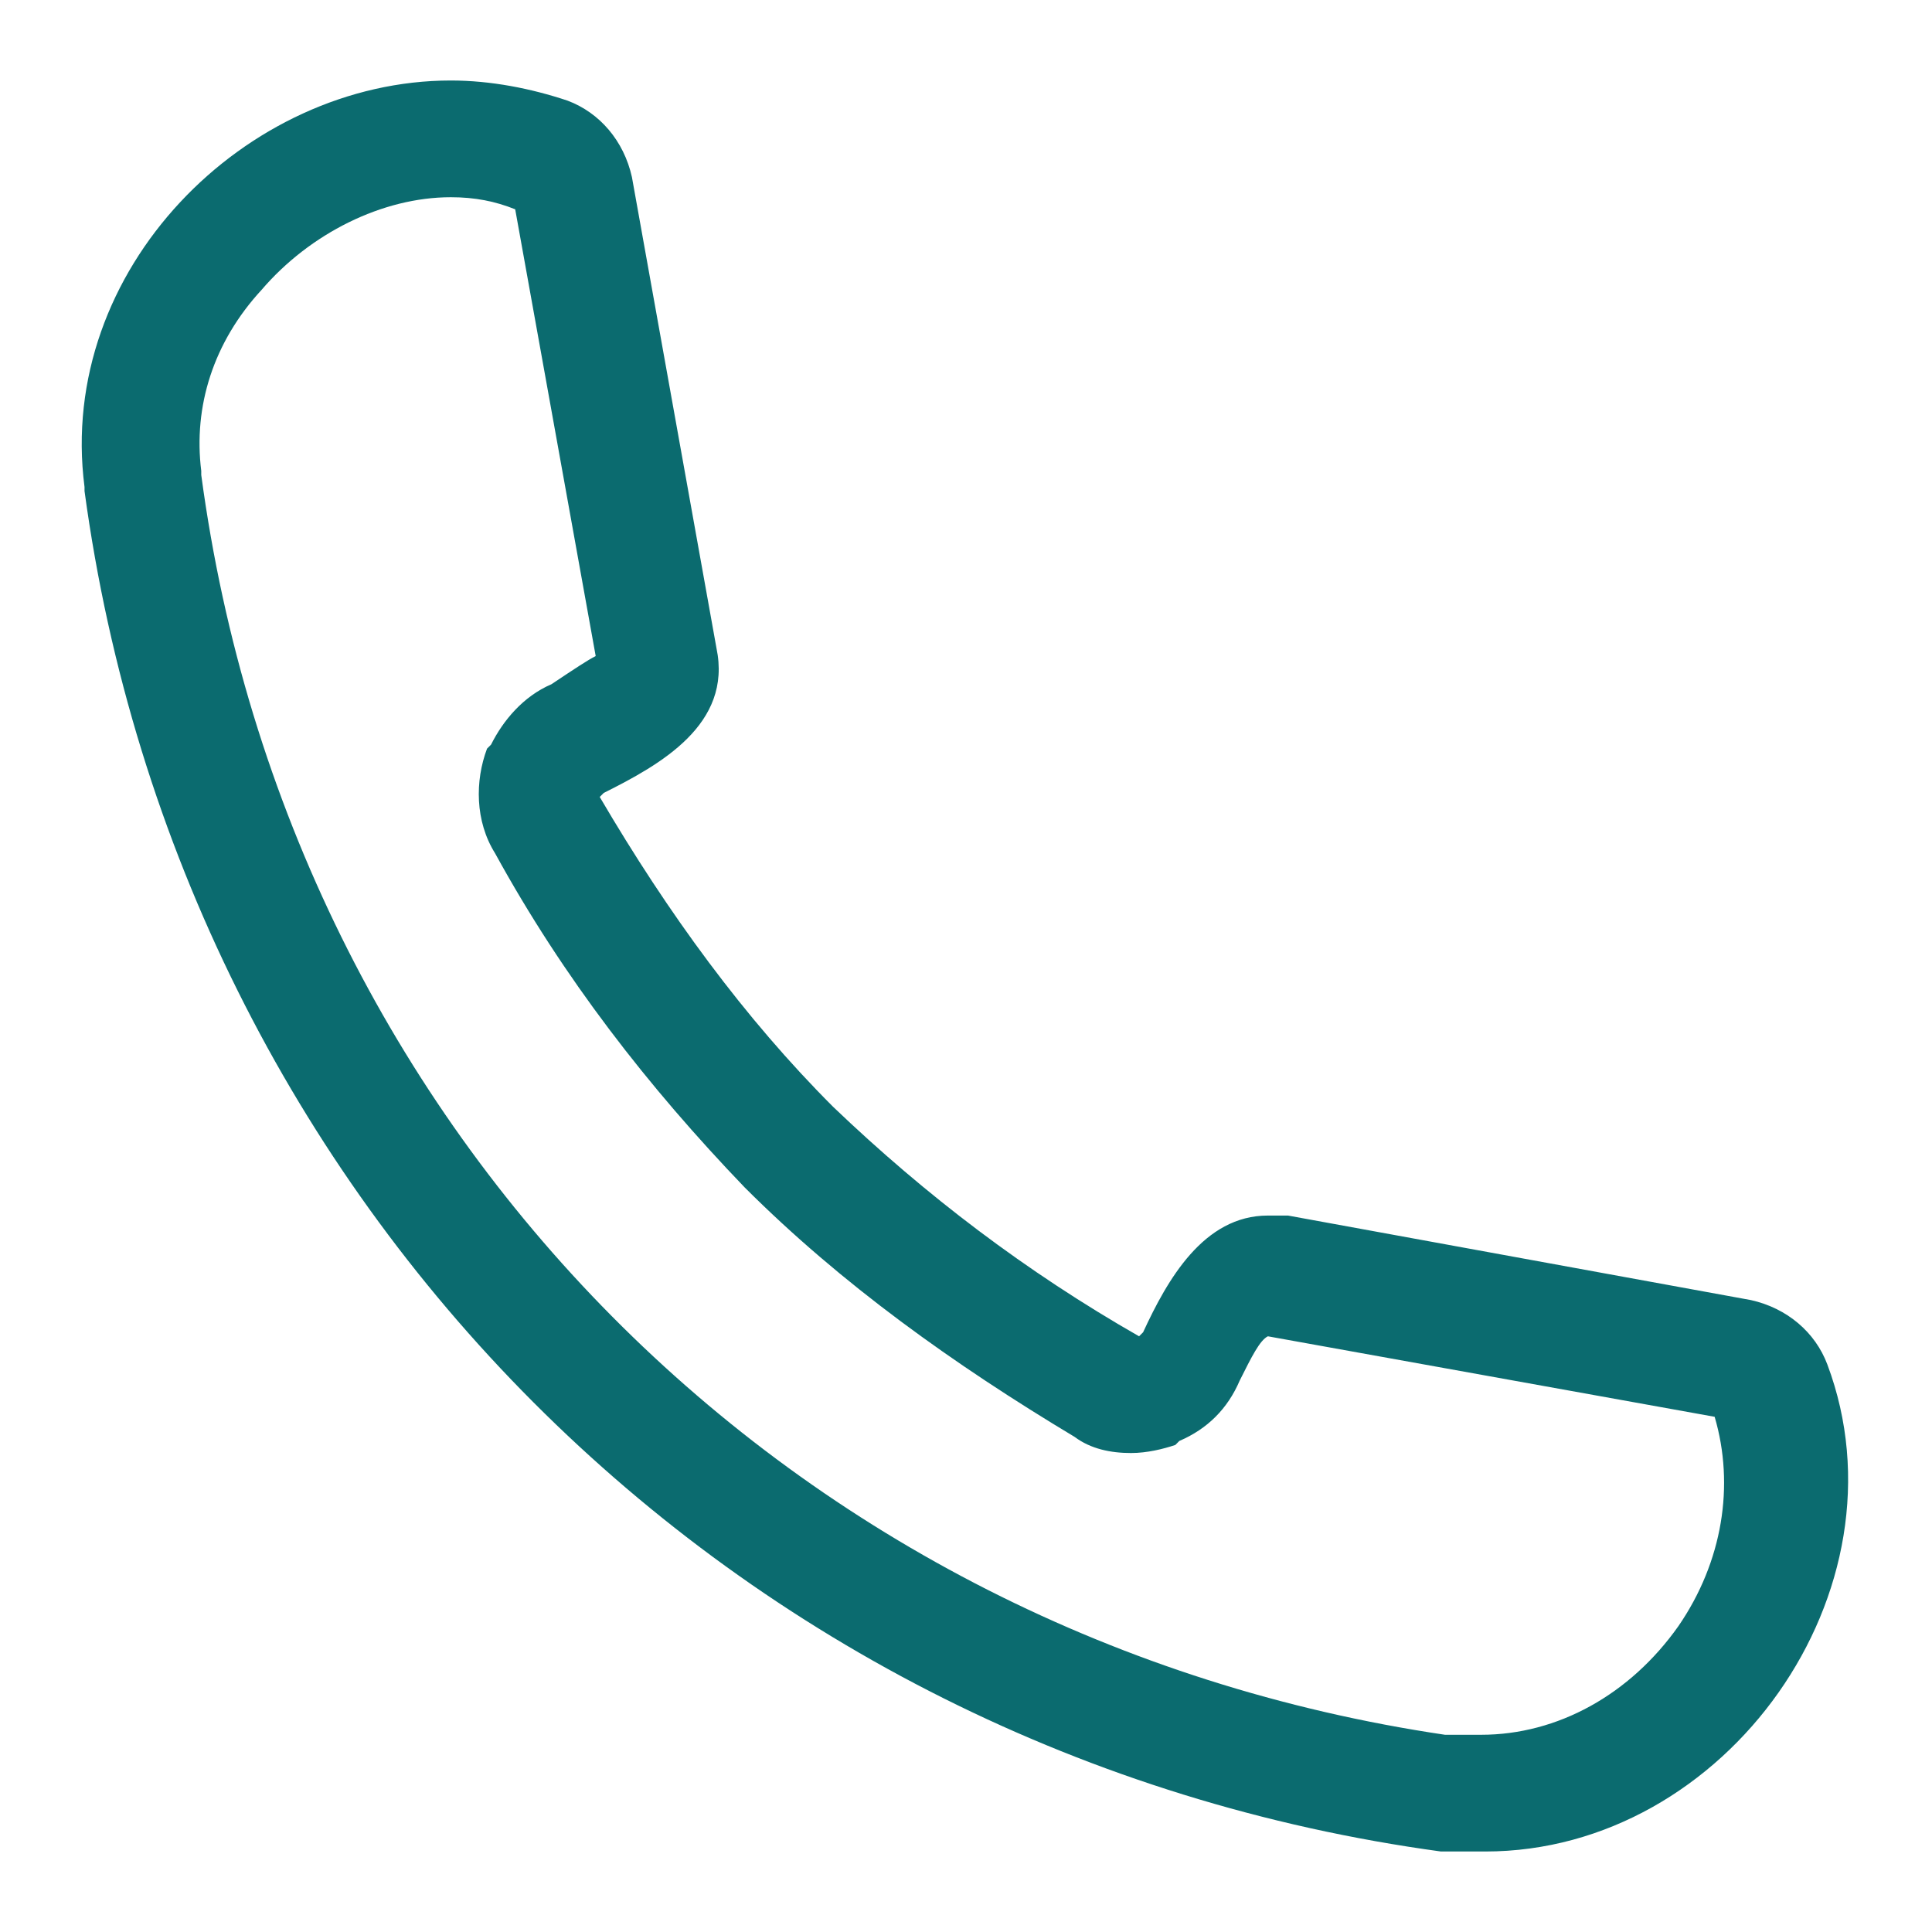
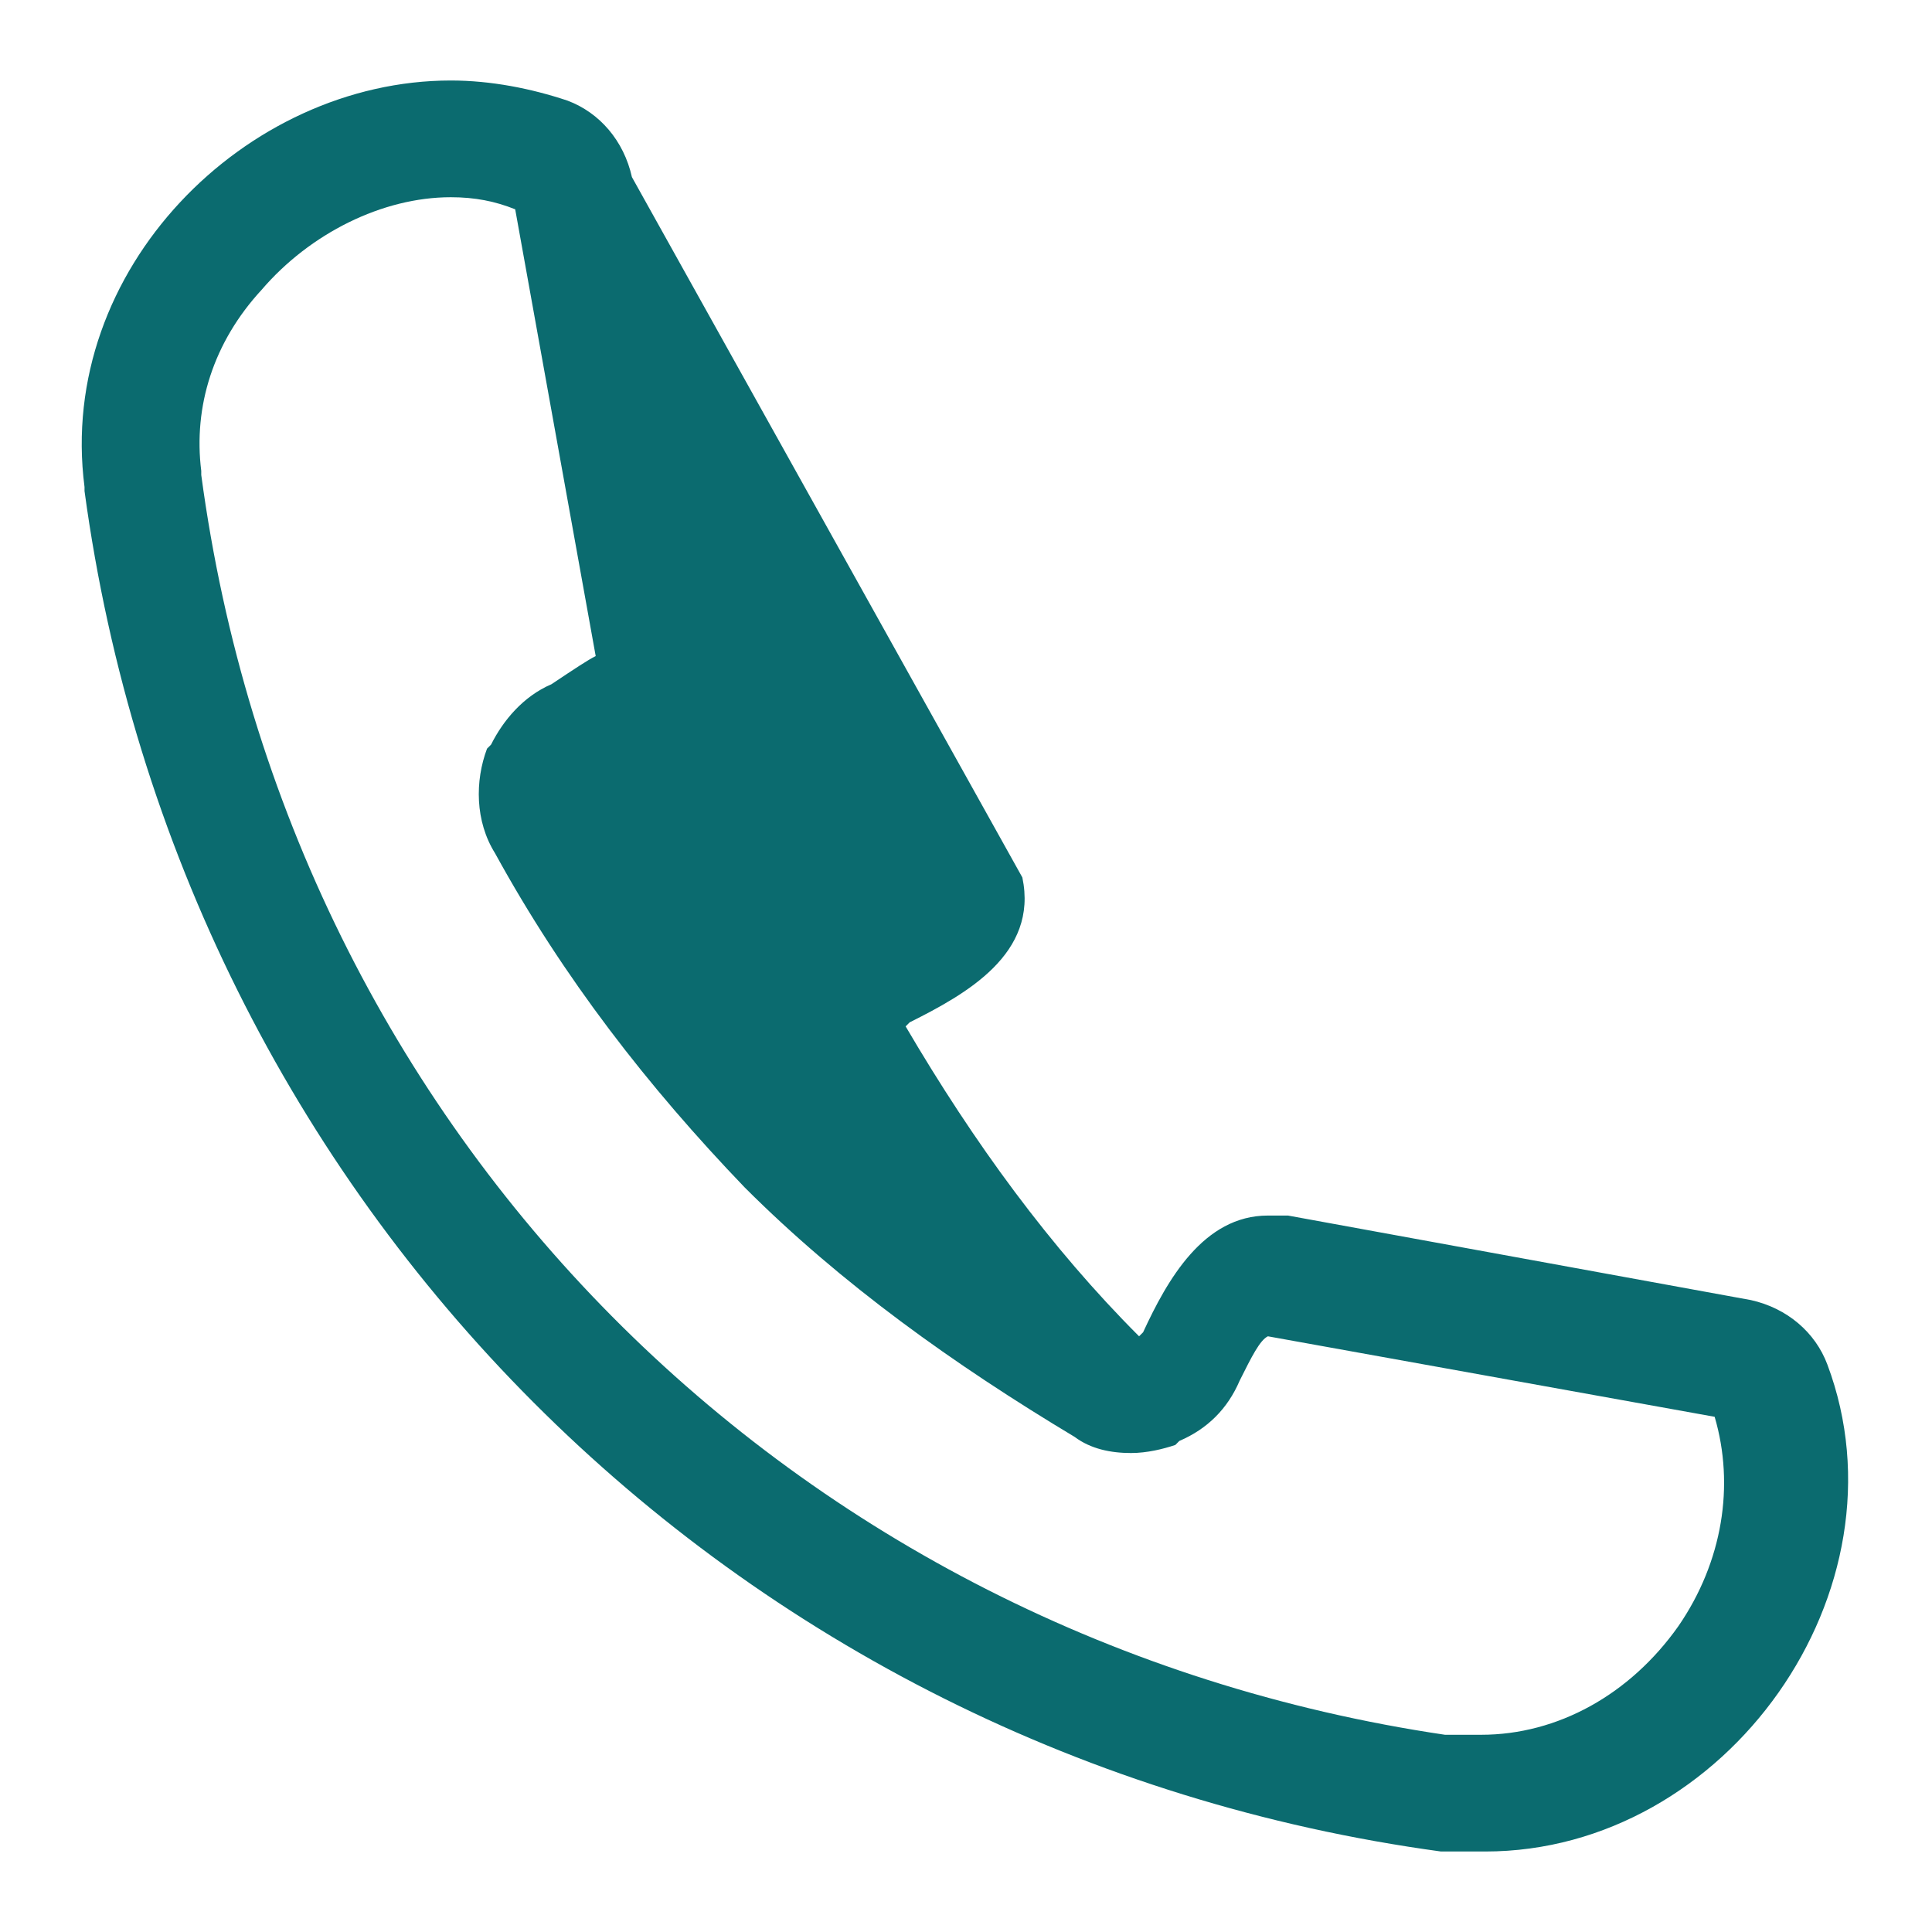
<svg xmlns="http://www.w3.org/2000/svg" version="1.1" id="Laag_1" x="0px" y="0px" viewBox="0 0 48 48" style="enable-background:new 0 0 48 48;" xml:space="preserve">
  <style type="text/css">
	.st0{fill:#0B6B6F;}
</style>
  <g id="Icons_x2F_Apparaten_x2F_Telefoon">
-     <path id="Shape" class="st0" d="M11.2,4.9c0.6,0,1.1,0.1,1.6,0.3l2,11.1c-0.2,0.1-0.5,0.3-1.1,0.7c-0.7,0.3-1.2,0.9-1.5,1.5   l-0.1,0.1c-0.3,0.8-0.3,1.8,0.2,2.6c1.7,3.1,3.8,5.8,6.2,8.3l0,0c2.4,2.4,5.2,4.4,8.2,6.2c0.4,0.3,0.9,0.4,1.4,0.4   c0.4,0,0.8-0.1,1.1-0.2l0.1-0.1c0.7-0.3,1.2-0.8,1.5-1.5c0.3-0.6,0.5-1,0.7-1.1l11.1,2c0.5,1.7,0.2,3.6-0.9,5.2   c-1.2,1.7-3,2.7-4.9,2.7h-0.1h-0.1c0,0,0,0-0.1,0c-0.2,0-0.3,0-0.5,0h-0.1C19.7,40.7,7.2,28.2,5,11.8v-0.1   c-0.2-1.6,0.3-3.2,1.5-4.5C7.7,5.8,9.5,4.9,11.2,4.9 M11.2,2C6.1,2,1.4,6.7,2.1,12.1v0.1C4.5,29.9,18.2,43.6,35.8,46h0.1   c0.3,0,0.6,0,0.8,0l0,0c0.1,0,0.1,0,0.2,0c6,0,10.6-6.5,8.5-12.1c-0.3-0.8-1-1.4-1.9-1.6L32,30.2c-0.2,0-0.3,0-0.5,0   c-1.6,0-2.5,1.6-3.1,2.9l-0.1,0.1c-2.8-1.6-5.3-3.5-7.6-5.7c-2.2-2.2-4.1-4.8-5.8-7.7l0.1-0.1c1.4-0.7,3.2-1.7,2.8-3.6L15.7,4.4   c-0.2-0.9-0.8-1.6-1.6-1.9C13.2,2.2,12.2,2,11.2,2L11.2,2z" />
+     <path id="Shape" class="st0" d="M11.2,4.9c0.6,0,1.1,0.1,1.6,0.3l2,11.1c-0.2,0.1-0.5,0.3-1.1,0.7c-0.7,0.3-1.2,0.9-1.5,1.5   l-0.1,0.1c-0.3,0.8-0.3,1.8,0.2,2.6c1.7,3.1,3.8,5.8,6.2,8.3l0,0c2.4,2.4,5.2,4.4,8.2,6.2c0.4,0.3,0.9,0.4,1.4,0.4   c0.4,0,0.8-0.1,1.1-0.2l0.1-0.1c0.7-0.3,1.2-0.8,1.5-1.5c0.3-0.6,0.5-1,0.7-1.1l11.1,2c0.5,1.7,0.2,3.6-0.9,5.2   c-1.2,1.7-3,2.7-4.9,2.7h-0.1h-0.1c0,0,0,0-0.1,0c-0.2,0-0.3,0-0.5,0h-0.1C19.7,40.7,7.2,28.2,5,11.8v-0.1   c-0.2-1.6,0.3-3.2,1.5-4.5C7.7,5.8,9.5,4.9,11.2,4.9 M11.2,2C6.1,2,1.4,6.7,2.1,12.1v0.1C4.5,29.9,18.2,43.6,35.8,46h0.1   c0.3,0,0.6,0,0.8,0l0,0c0.1,0,0.1,0,0.2,0c6,0,10.6-6.5,8.5-12.1c-0.3-0.8-1-1.4-1.9-1.6L32,30.2c-0.2,0-0.3,0-0.5,0   c-1.6,0-2.5,1.6-3.1,2.9l-0.1,0.1c-2.2-2.2-4.1-4.8-5.8-7.7l0.1-0.1c1.4-0.7,3.2-1.7,2.8-3.6L15.7,4.4   c-0.2-0.9-0.8-1.6-1.6-1.9C13.2,2.2,12.2,2,11.2,2L11.2,2z" />
  </g>
</svg>